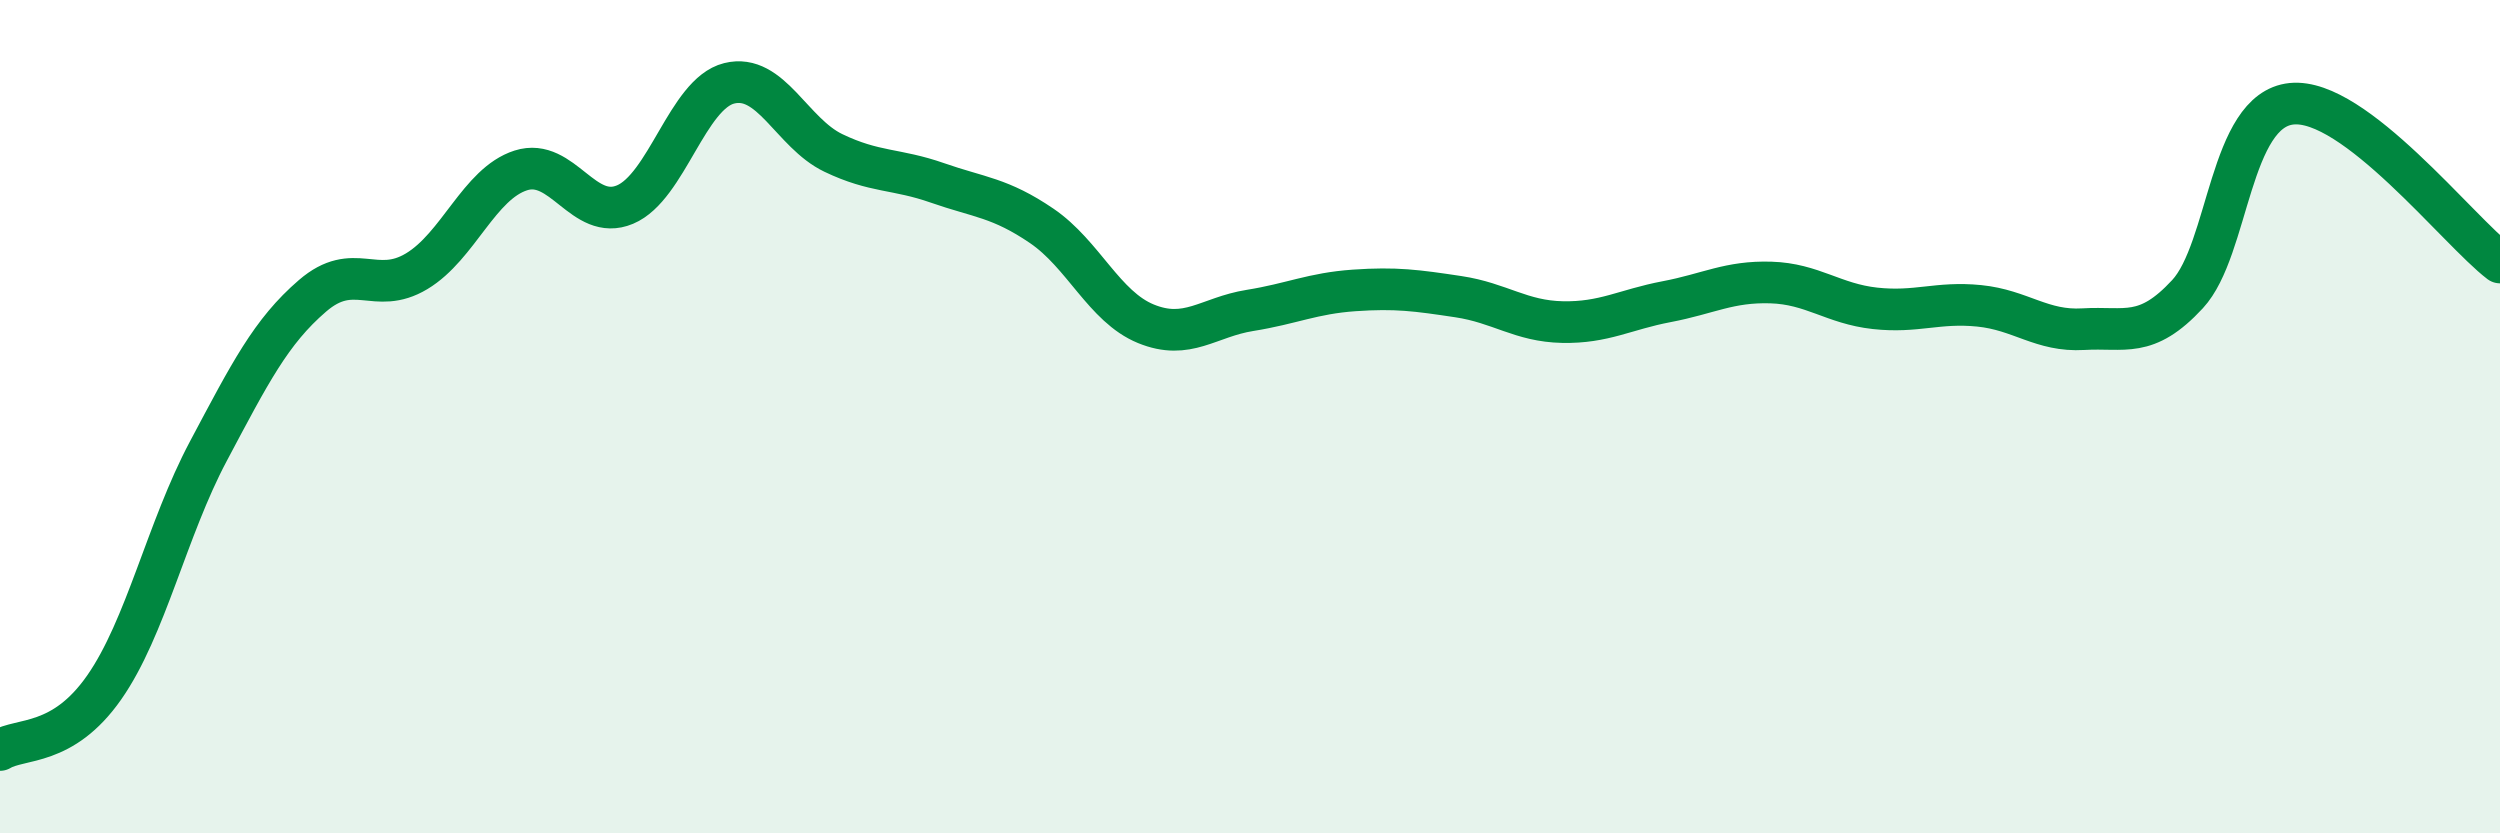
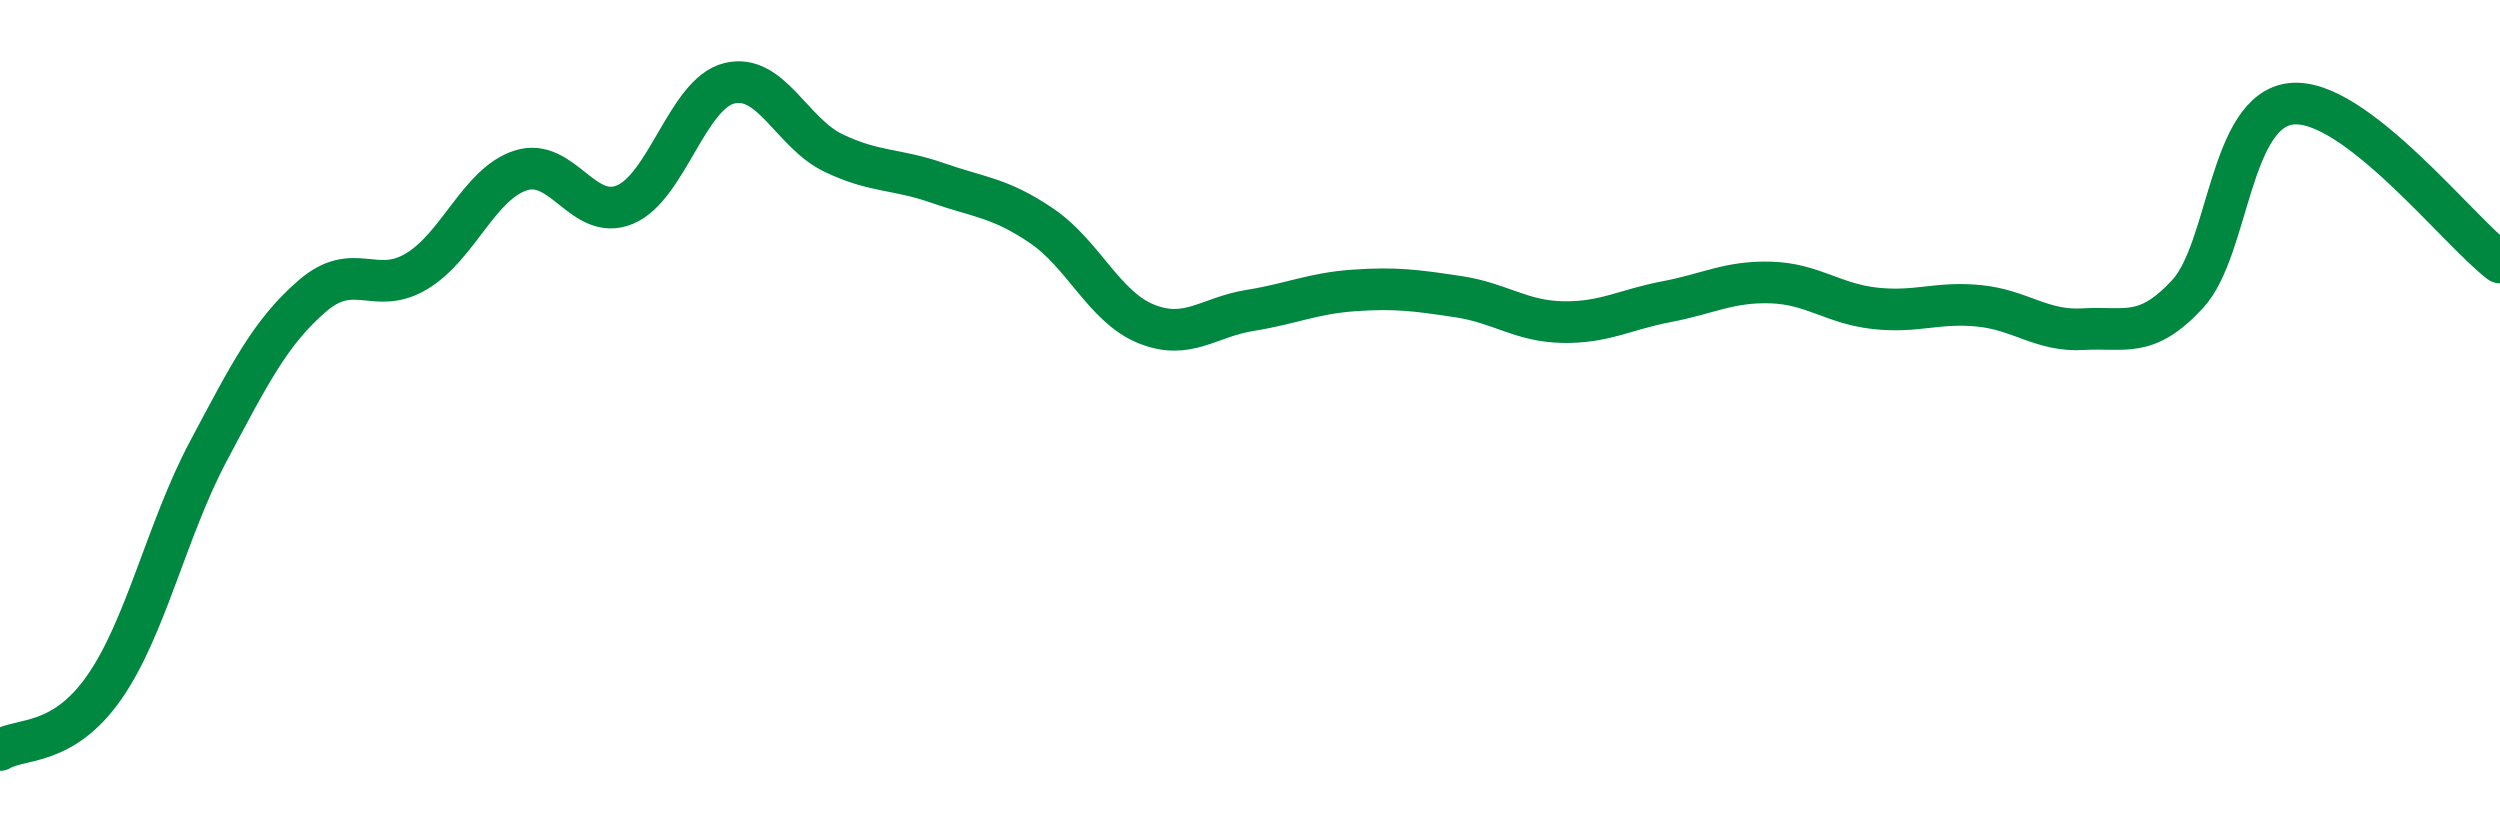
<svg xmlns="http://www.w3.org/2000/svg" width="60" height="20" viewBox="0 0 60 20">
-   <path d="M 0,18 C 0.5,17.7 1.5,17.93 2.5,16.5 C 3.5,15.07 4,12.71 5,10.83 C 6,8.95 6.5,7.96 7.5,7.1 C 8.5,6.24 9,7.11 10,6.51 C 11,5.91 11.5,4.41 12.5,4.09 C 13.5,3.77 14,5.33 15,4.91 C 16,4.49 16.5,2.25 17.5,2 C 18.5,1.75 19,3.19 20,3.67 C 21,4.15 21.5,4.04 22.5,4.39 C 23.5,4.74 24,4.74 25,5.42 C 26,6.1 26.5,7.36 27.5,7.77 C 28.5,8.18 29,7.61 30,7.45 C 31,7.29 31.5,7.04 32.5,6.97 C 33.5,6.9 34,6.97 35,7.12 C 36,7.27 36.5,7.71 37.5,7.73 C 38.5,7.75 39,7.43 40,7.24 C 41,7.05 41.5,6.75 42.5,6.78 C 43.5,6.81 44,7.29 45,7.4 C 46,7.51 46.5,7.24 47.5,7.34 C 48.5,7.44 49,7.96 50,7.9 C 51,7.84 51.5,8.14 52.5,7.06 C 53.5,5.98 53.5,2.64 55,2.49 C 56.5,2.34 59,5.54 60,6.3L60 20L0 20Z" fill="#008740" opacity="0.1" stroke-linecap="round" stroke-linejoin="round" />
  <path d="M 0,18 C 0.5,17.7 1.5,17.93 2.5,16.5 C 3.5,15.07 4,12.71 5,10.83 C 6,8.95 6.5,7.96 7.5,7.1 C 8.5,6.24 9,7.11 10,6.51 C 11,5.91 11.5,4.41 12.5,4.09 C 13.5,3.77 14,5.33 15,4.91 C 16,4.49 16.5,2.25 17.5,2 C 18.5,1.75 19,3.19 20,3.67 C 21,4.15 21.5,4.04 22.5,4.39 C 23.5,4.74 24,4.74 25,5.42 C 26,6.1 26.5,7.36 27.5,7.77 C 28.5,8.18 29,7.61 30,7.45 C 31,7.29 31.5,7.04 32.5,6.97 C 33.5,6.9 34,6.97 35,7.12 C 36,7.27 36.5,7.71 37.5,7.73 C 38.5,7.75 39,7.43 40,7.24 C 41,7.05 41.5,6.75 42.5,6.78 C 43.5,6.81 44,7.29 45,7.4 C 46,7.51 46.5,7.24 47.5,7.34 C 48.5,7.44 49,7.96 50,7.9 C 51,7.84 51.5,8.14 52.5,7.06 C 53.5,5.98 53.5,2.64 55,2.49 C 56.5,2.34 59,5.54 60,6.3" stroke="#008740" stroke-width="1" fill="none" stroke-linecap="round" stroke-linejoin="round" />
</svg>